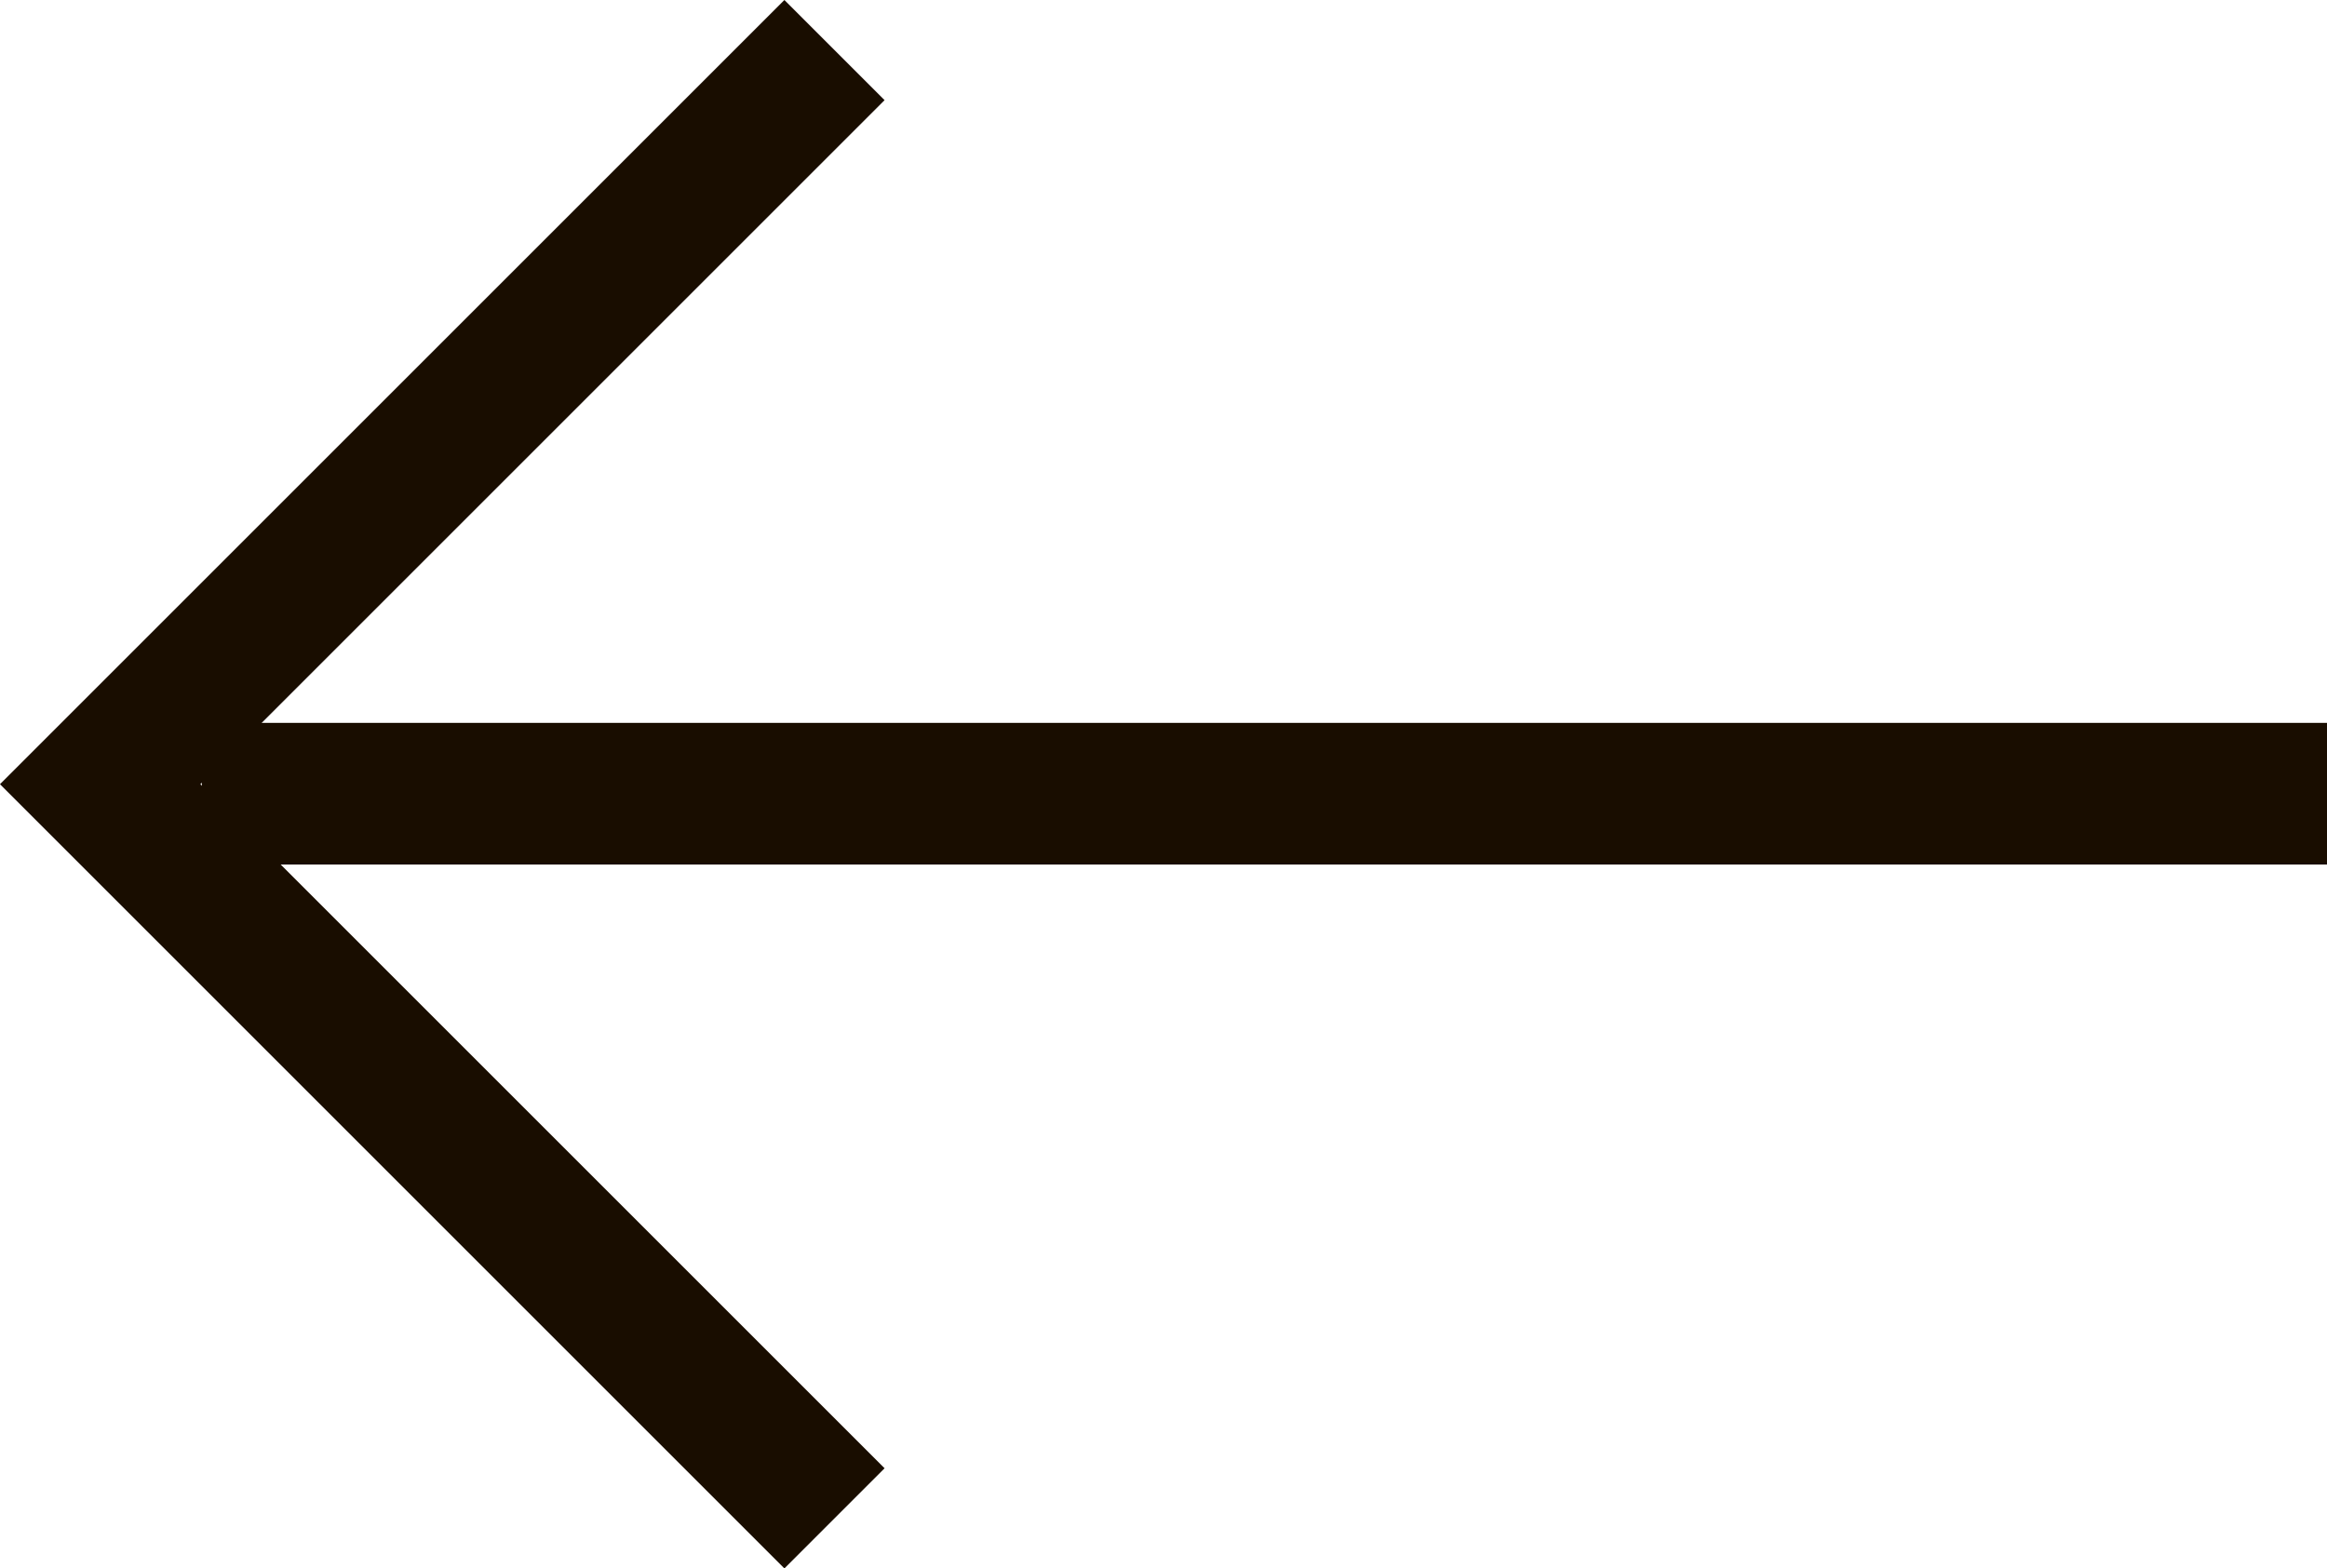
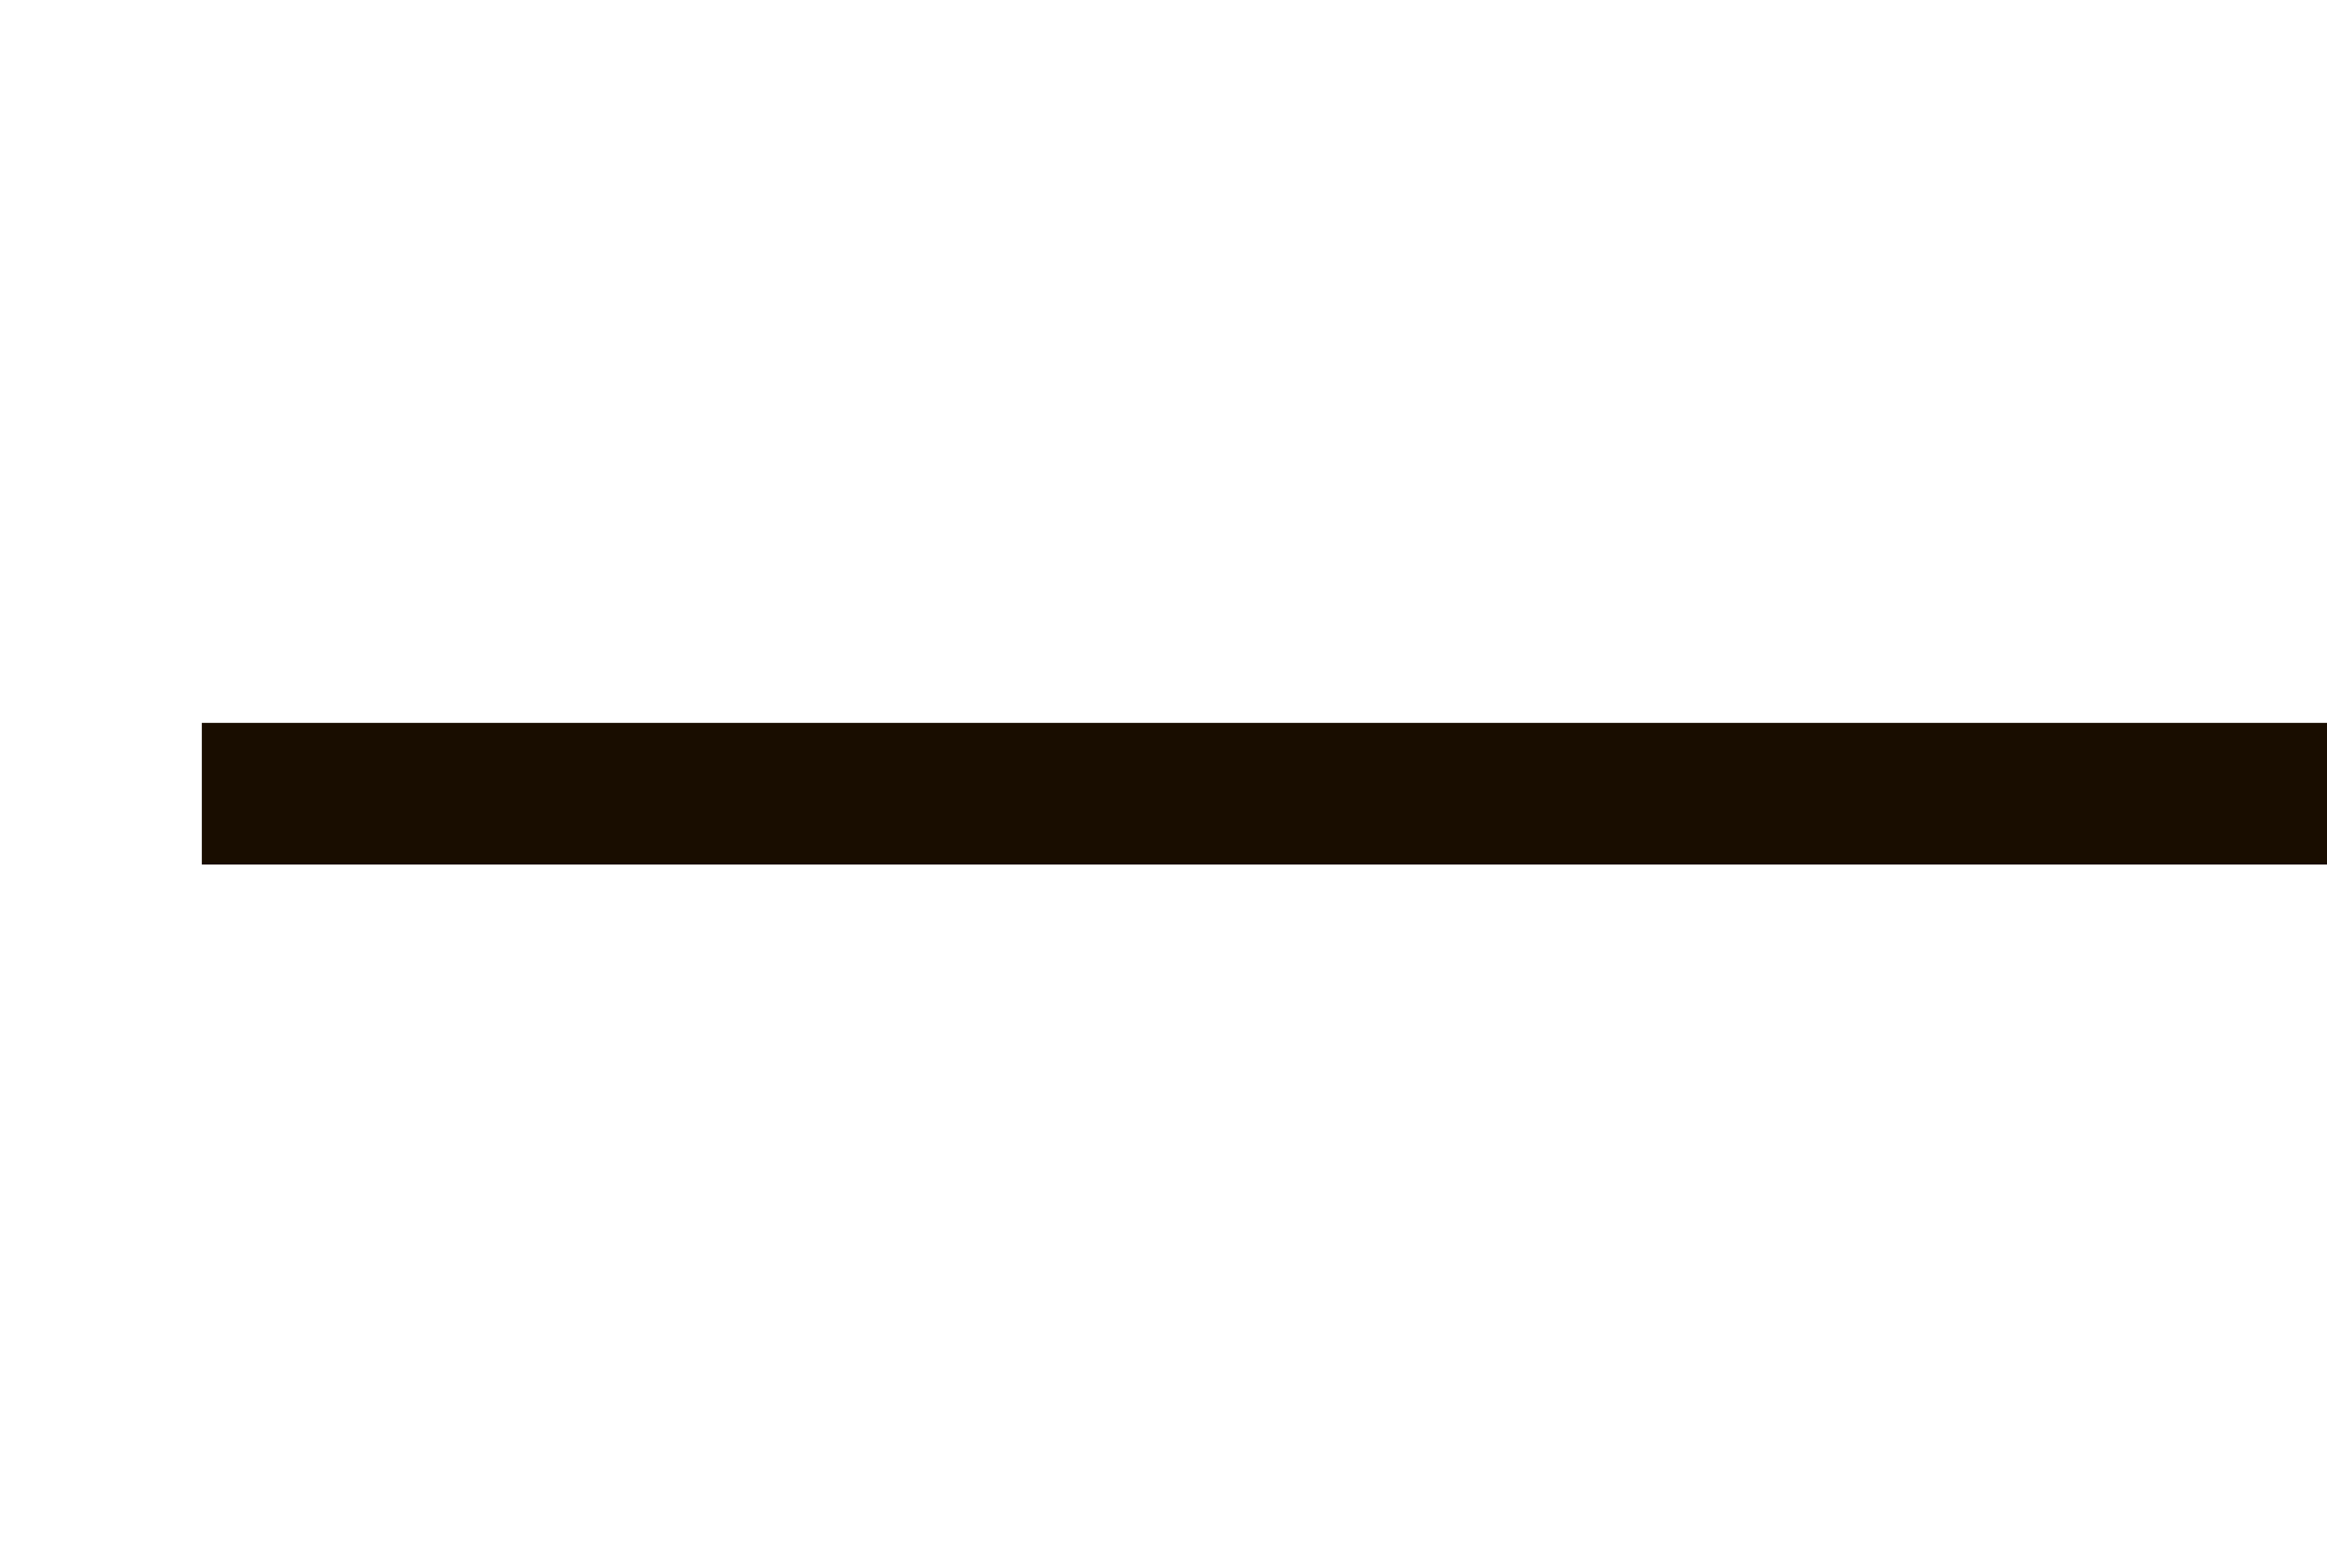
<svg xmlns="http://www.w3.org/2000/svg" width="32.849" height="22.146" viewBox="0 0 32.849 22.146">
  <g id="_" data-name="&lt;" transform="translate(-33.651 -32.293)">
    <line id="선_10" data-name="선 10" x1="30" transform="translate(36.5 43.5)" fill="none" stroke="#190d00" stroke-width="2" />
-     <path id="패스_7632" data-name="패스 7632" d="M40.431,32,30.065,42.366,40.431,52.732" transform="translate(5 1)" fill="none" stroke="#190d00" stroke-width="2" />
  </g>
</svg>